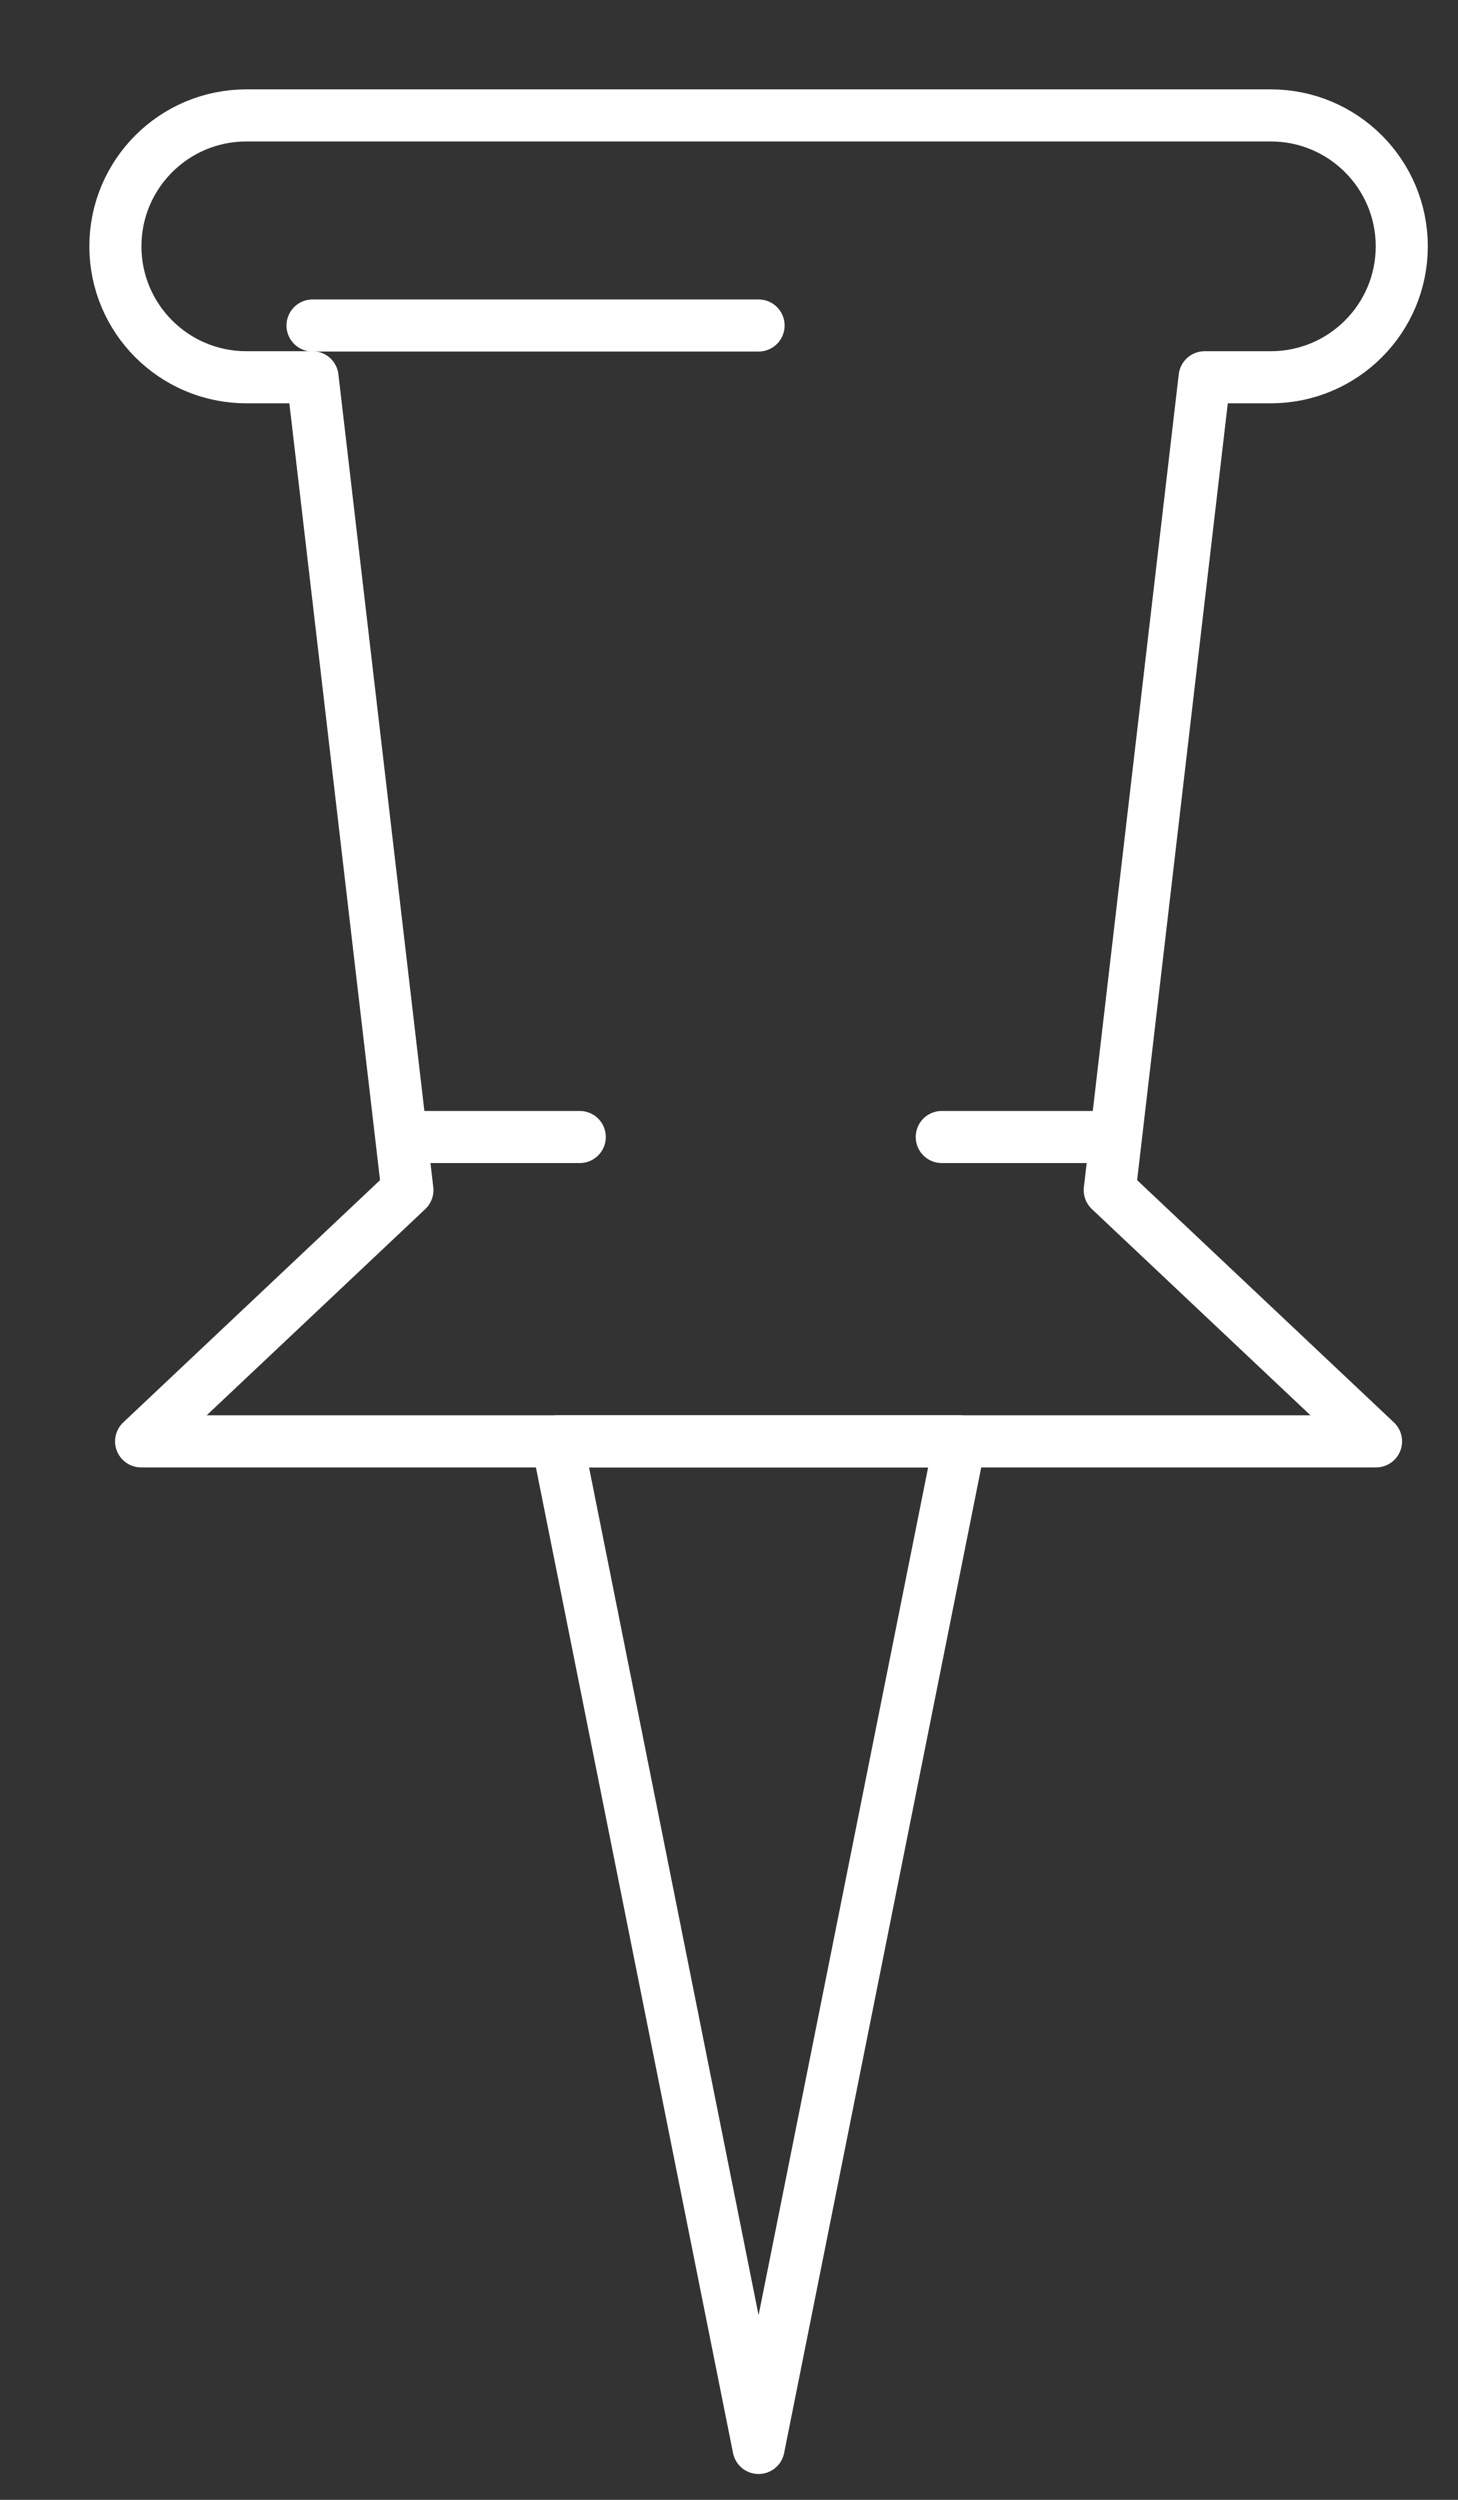
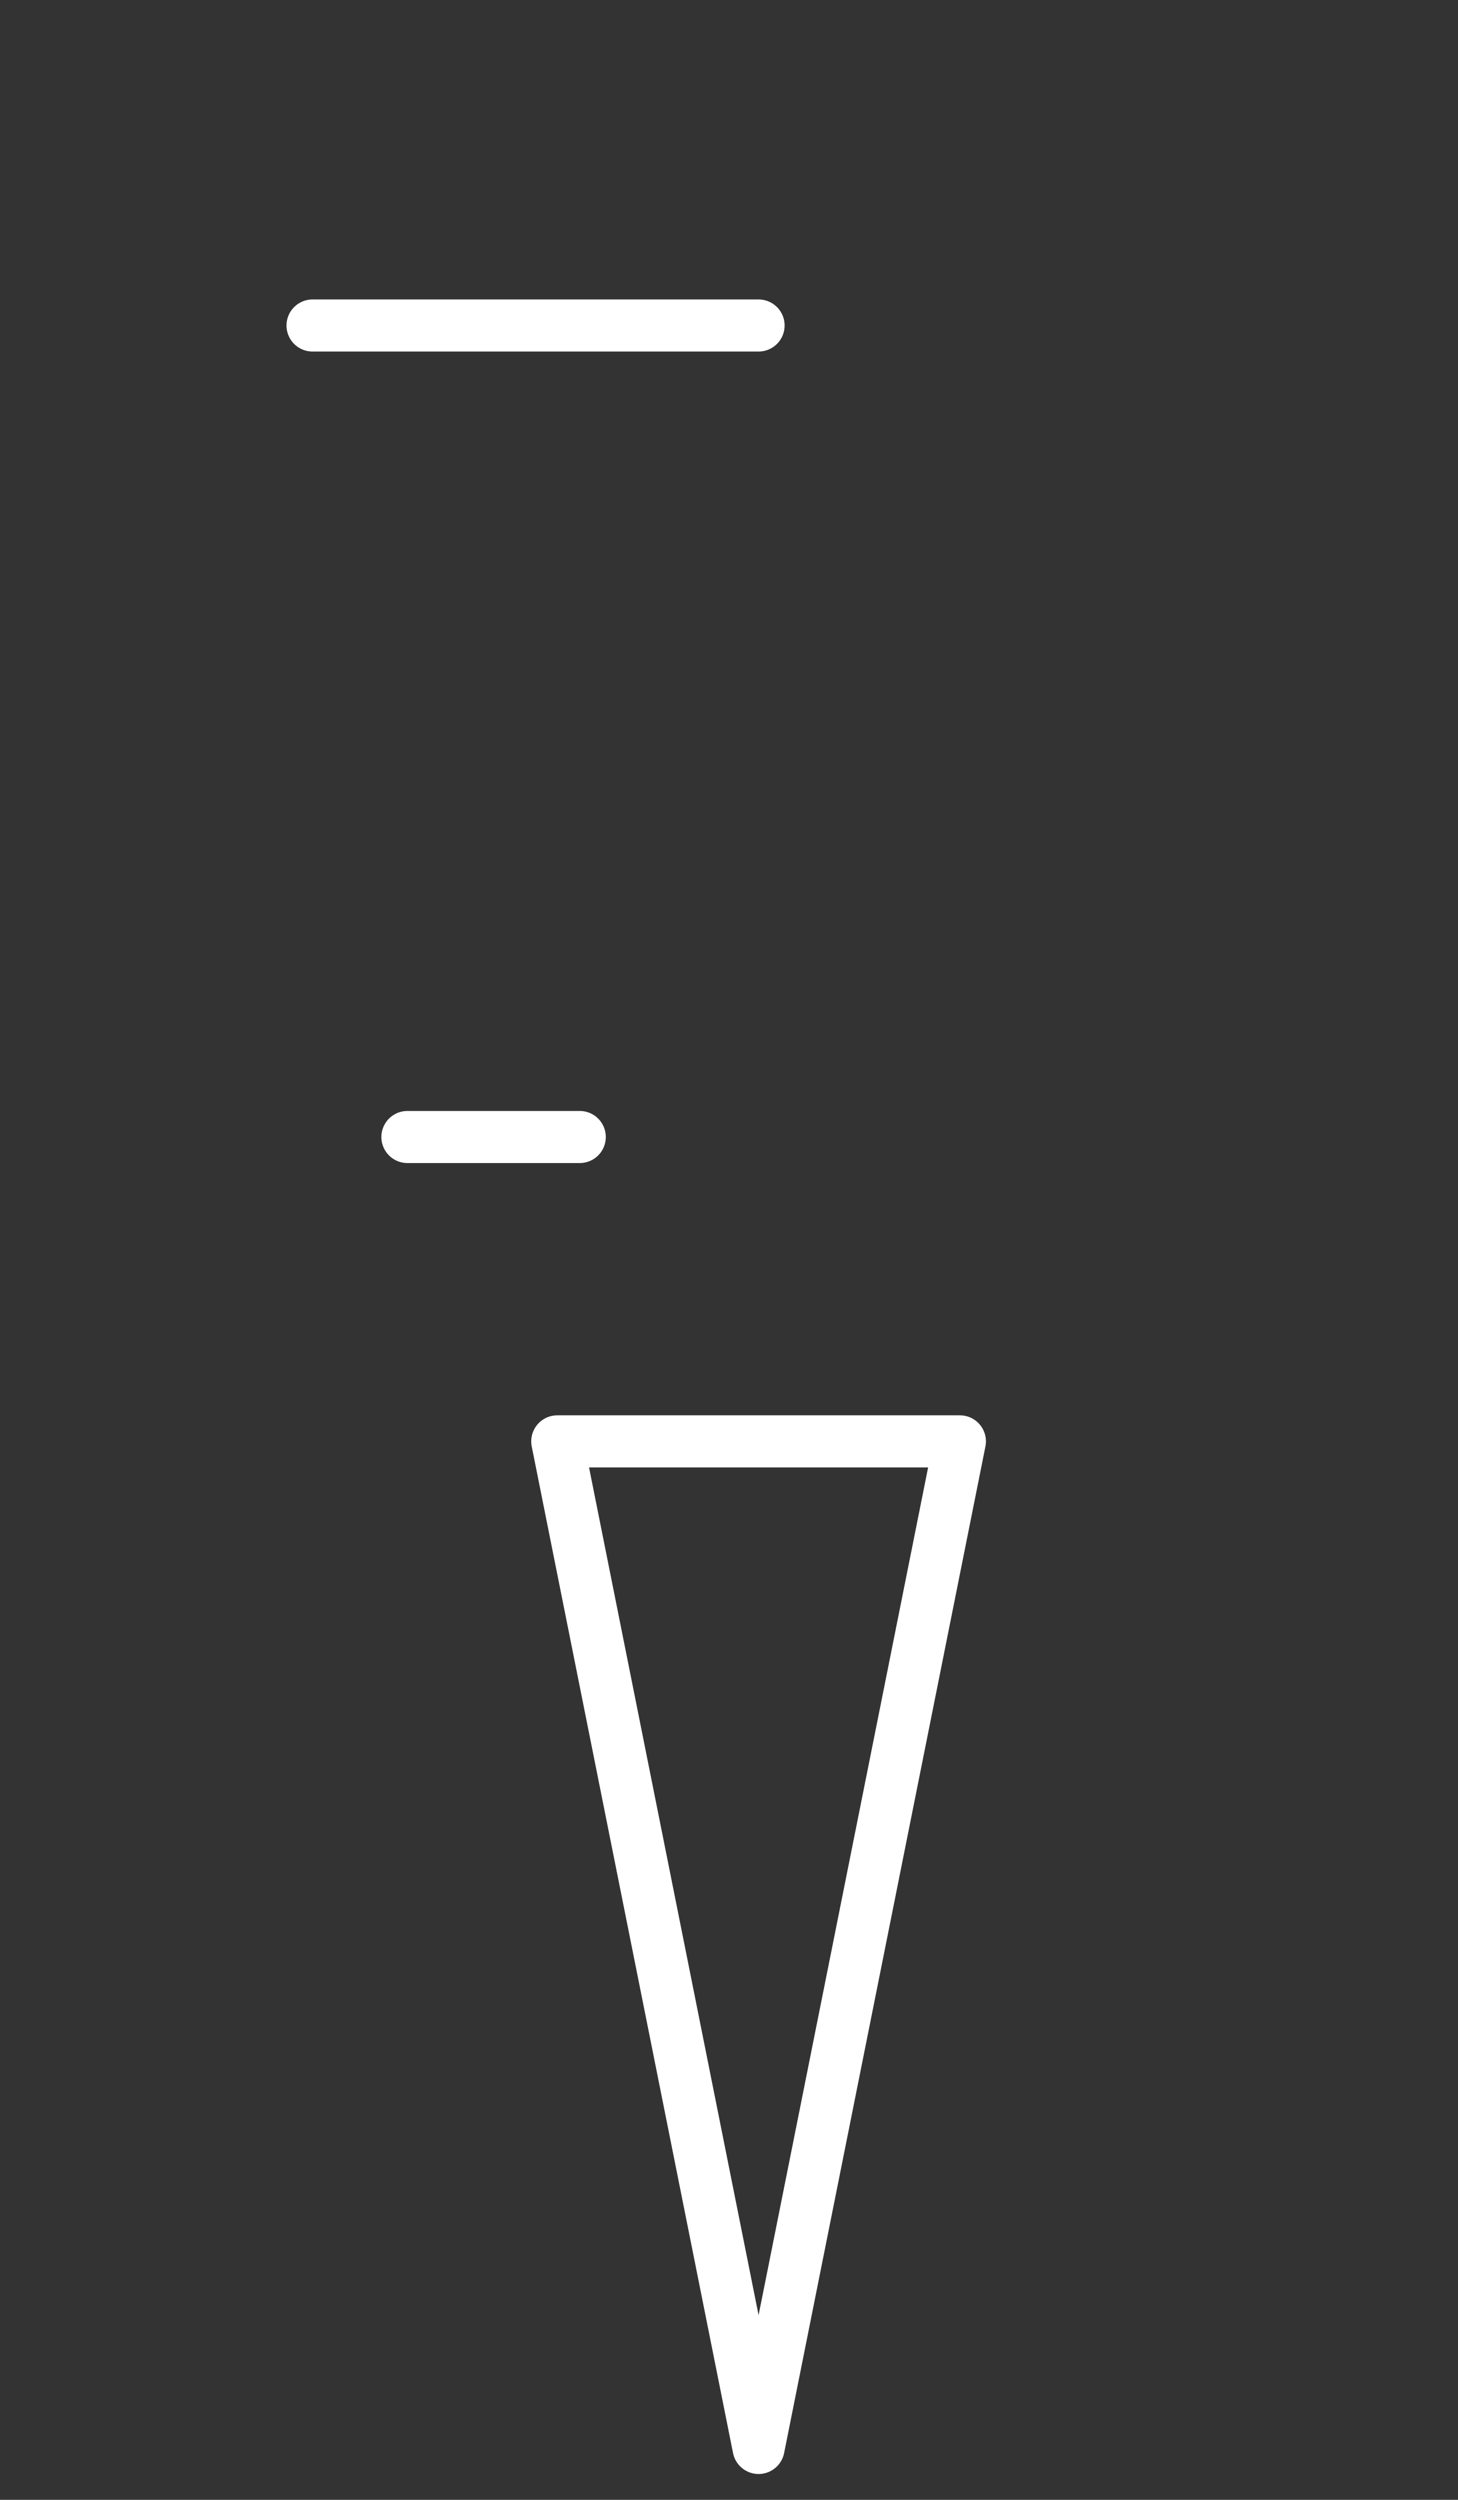
<svg xmlns="http://www.w3.org/2000/svg" width="14px" height="24px" viewBox="0 0 14 24" version="1.1">
  <rect x="0" y="0" width="14" height="24" fill="#333333" stroke="none" />
  <title>ico-s7-2</title>
  <desc>Created with Sketch.</desc>
  <g id="home" stroke="none" stroke-width="1" fill="none" fill-rule="evenodd" stroke-linecap="round" stroke-linejoin="round">
    <g id="HOME备份-6" transform="translate(-1056, -4238)" stroke="#FFFFFF" stroke-width="0.5">
      <g id="编组-4" transform="translate(0, 3919)">
        <g id="ico-s7-2" transform="translate(1057, 320)">
-           <path d="M12.46,1.365 L12.46,1.365 C12.46,0.671 11.897,0.108 11.202,0.108 L1.366,0.108 C0.671,0.108 0.108,0.671 0.108,1.365 C0.108,2.059 0.671,2.622 1.366,2.622 L2.001,2.622 L2.912,10.426 L0.355,12.838 L6.284,12.838 L12.213,12.838 L9.656,10.426 L10.567,2.622 L11.202,2.622 C11.897,2.622 12.46,2.059 12.46,1.365 Z" id="Stroke-1" />
          <line x1="2.001" y1="2.125" x2="6.284" y2="2.125" id="Stroke-3" />
          <line x1="2.912" y1="9.916" x2="4.567" y2="9.916" id="Stroke-5" />
-           <line x1="8.043" y1="9.916" x2="9.698" y2="9.916" id="Stroke-7" />
          <polygon id="Stroke-9" points="6.284 12.838 4.351 12.838 6.284 22.502 8.217 12.838" />
        </g>
      </g>
    </g>
  </g>
</svg>